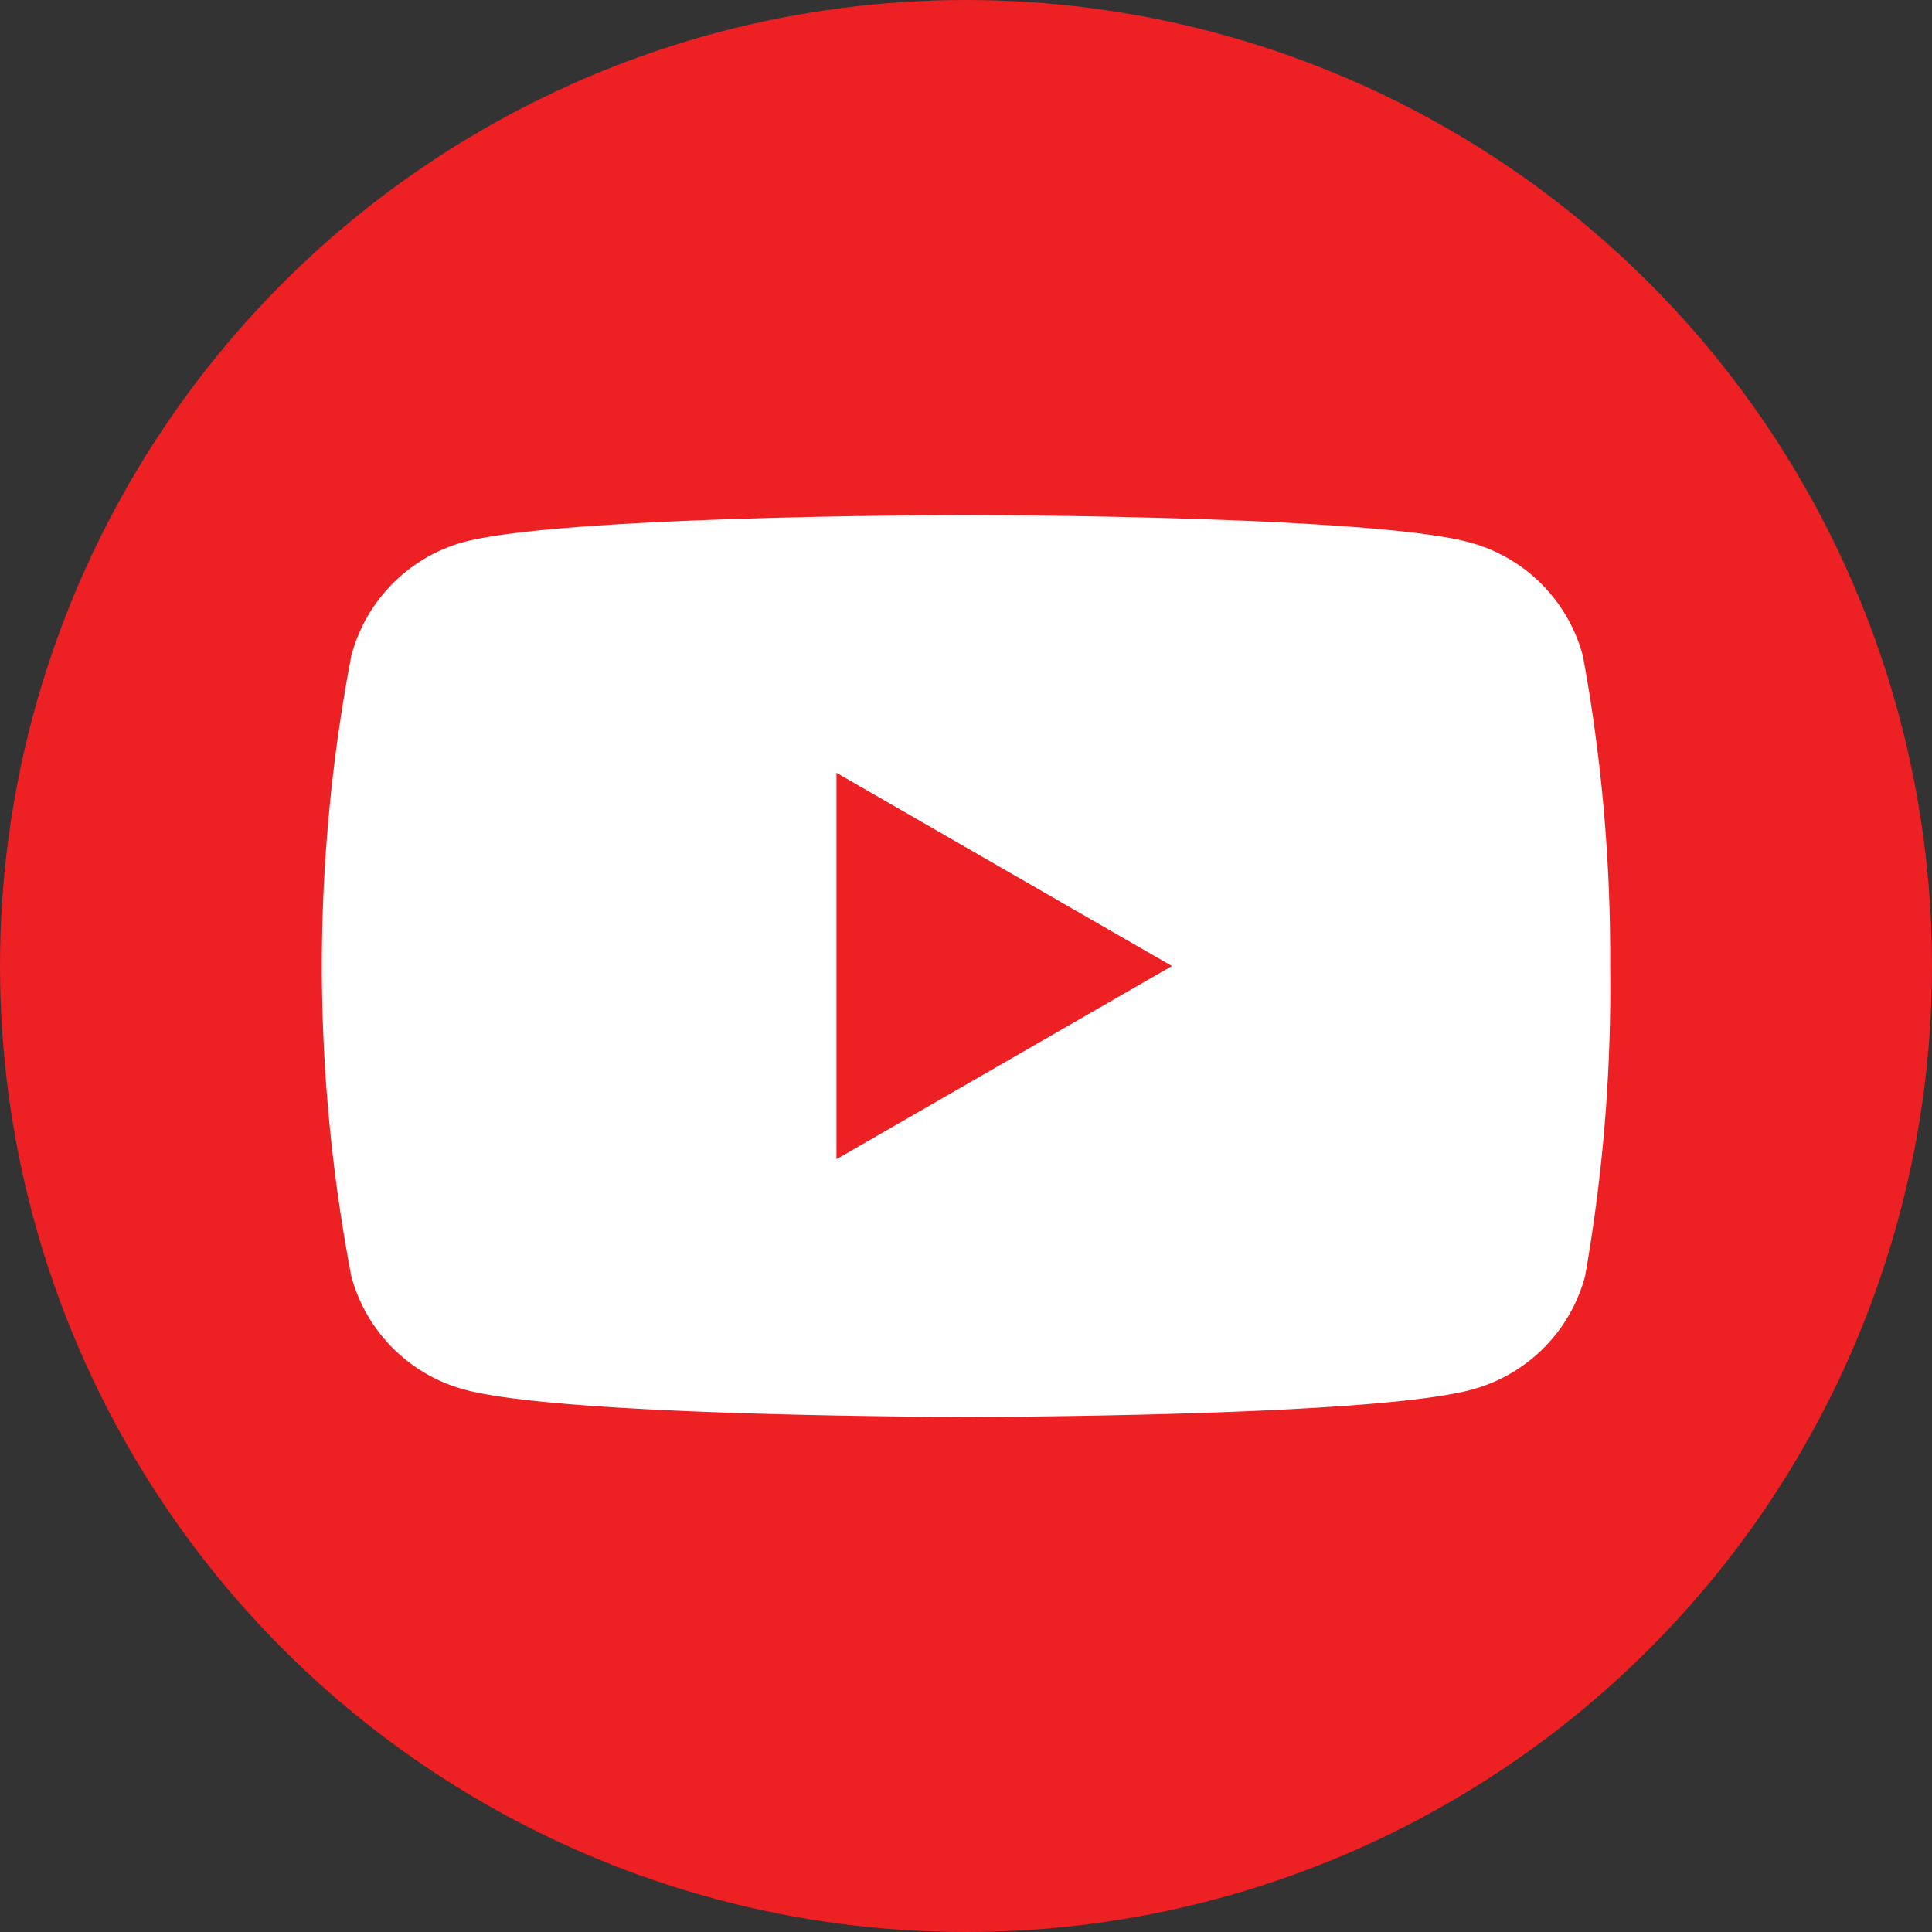
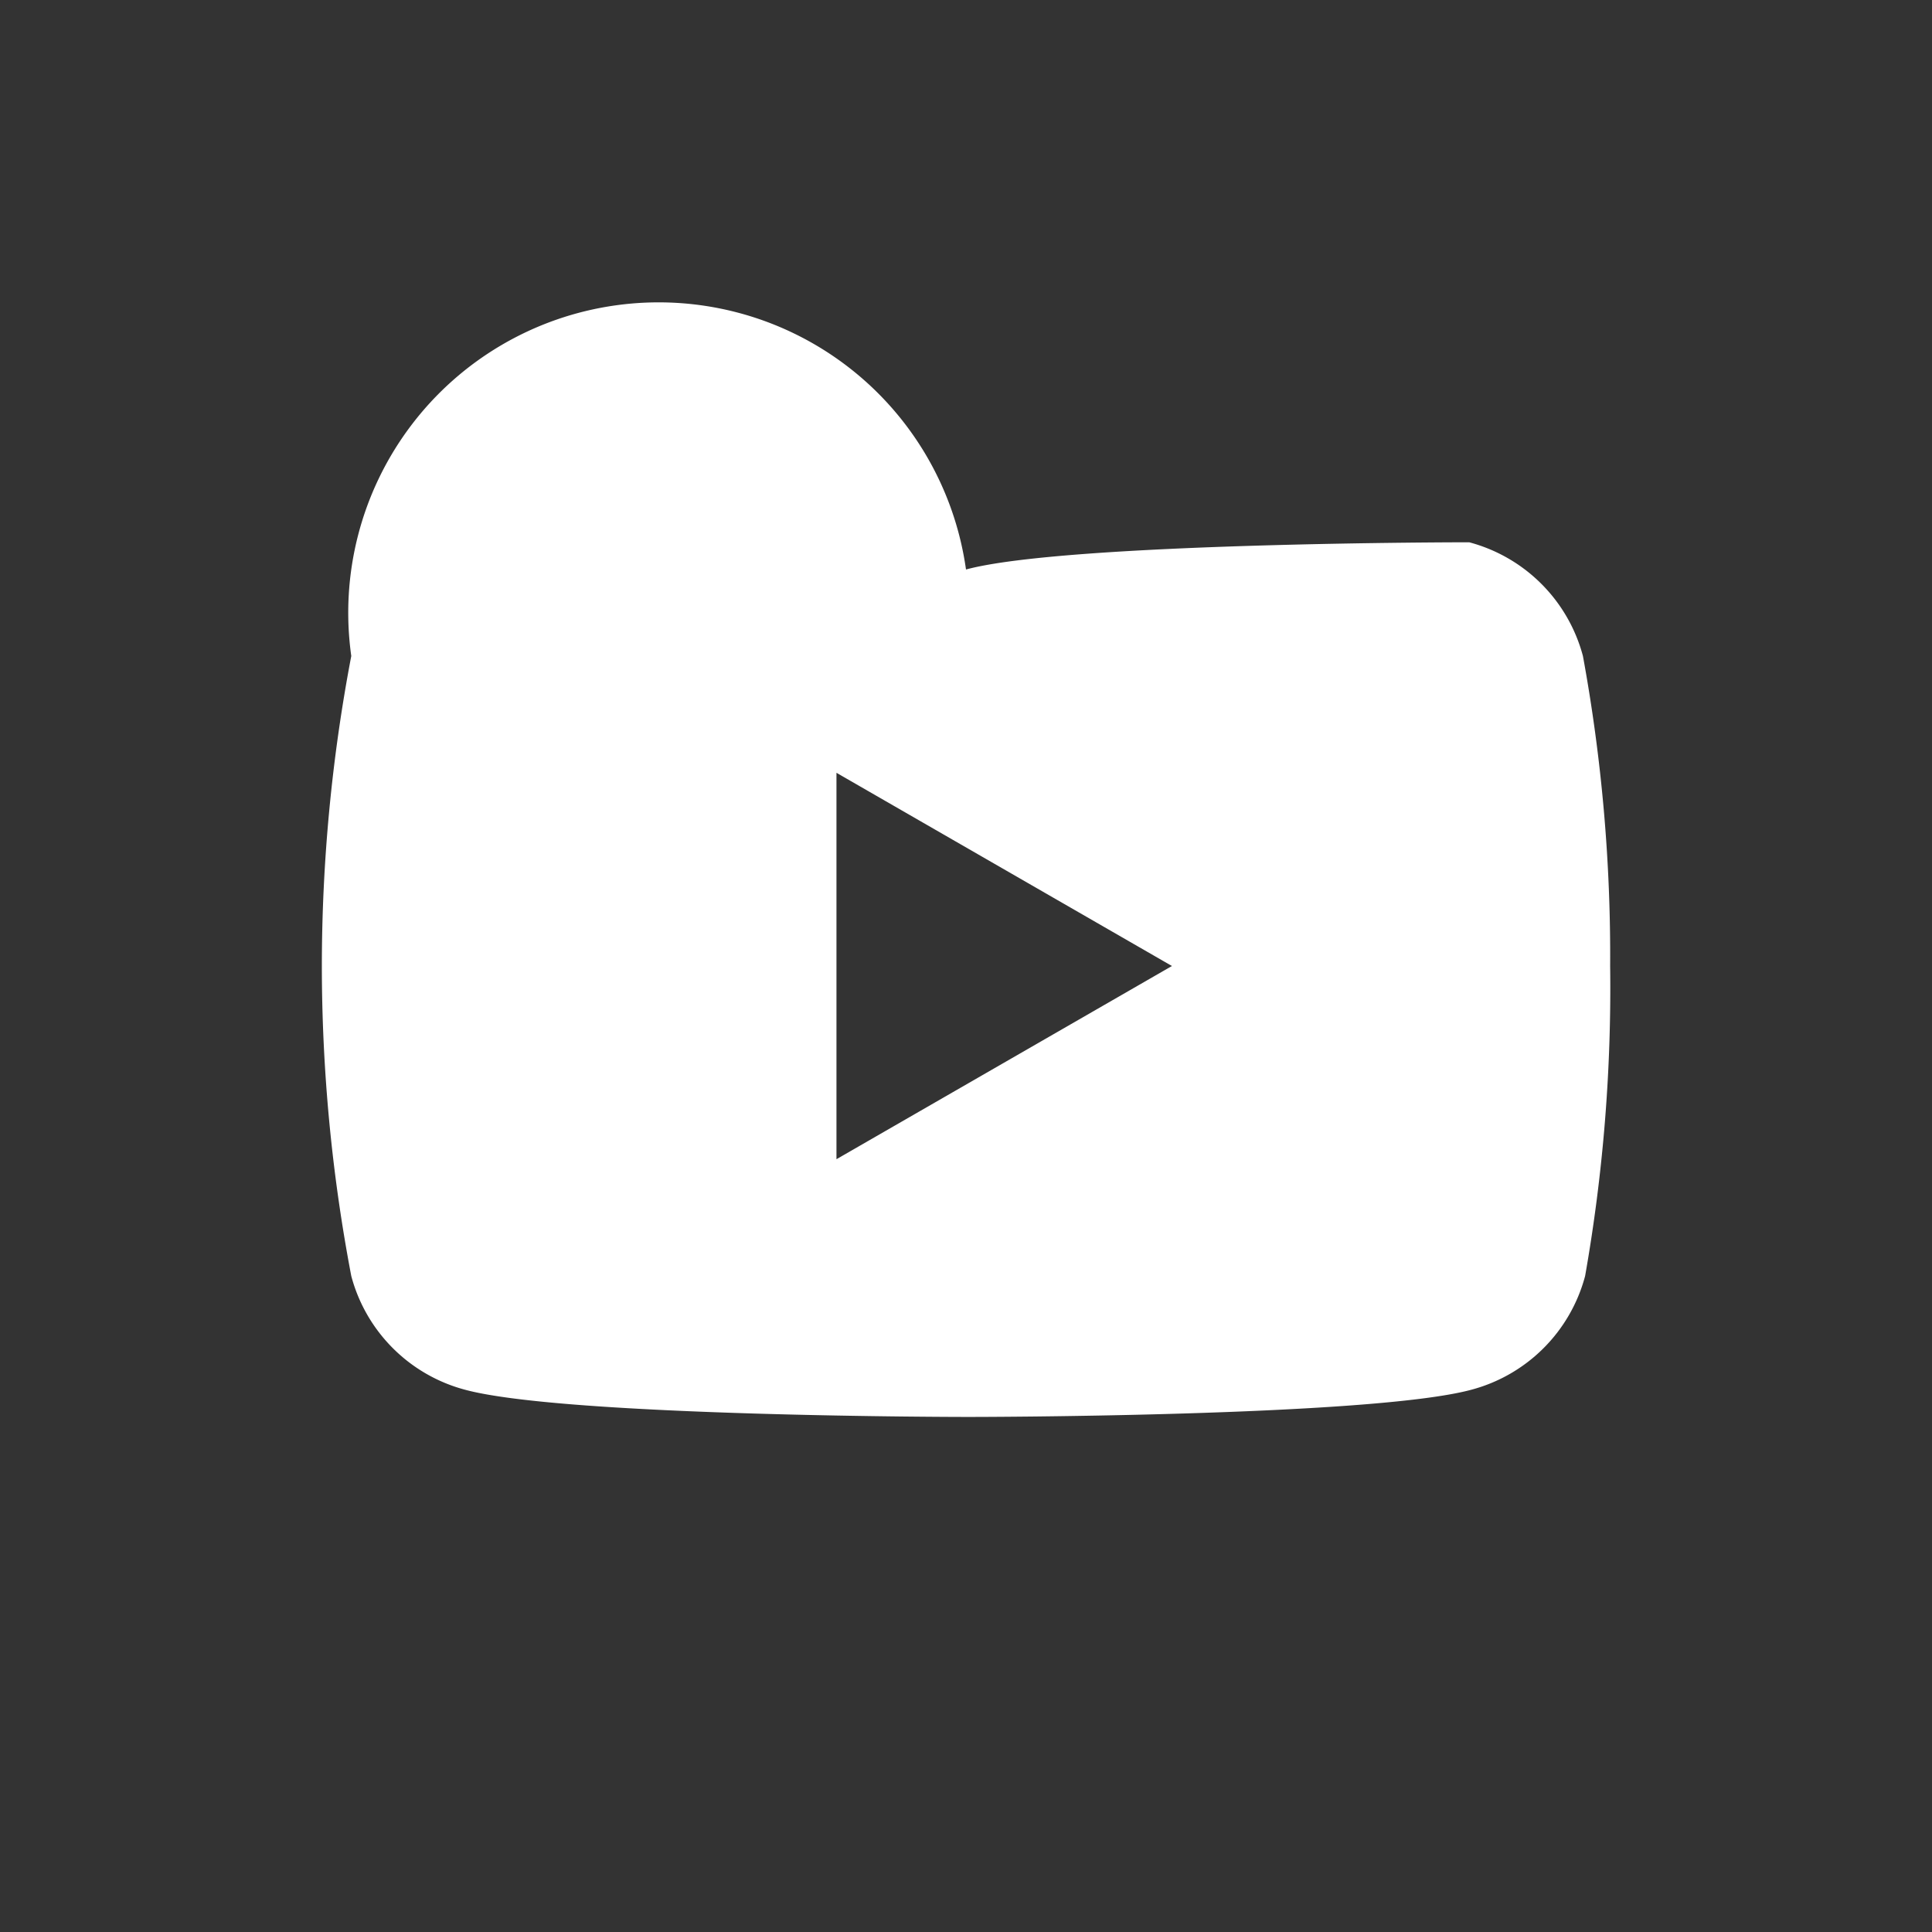
<svg xmlns="http://www.w3.org/2000/svg" id="Layer_1" data-name="Layer 1" viewBox="0 0 44 44">
  <rect x="0" y="0" width="44" height="44" fill="#333333" stroke="none" />
  <defs>
    <style>.cls-1{fill:#ed2024;}.cls-2{fill:#fff;}</style>
  </defs>
-   <circle class="cls-1" cx="22" cy="22" r="22" />
-   <path class="cls-2" d="M36.05,14.94a3.65,3.65,0,0,0-2.59-2.59C31.17,11.73,22,11.73,22,11.73s-9.17,0-11.46.62A3.65,3.65,0,0,0,8,14.94,37.76,37.76,0,0,0,7.33,22,37.76,37.76,0,0,0,8,29.06a3.65,3.65,0,0,0,2.59,2.59c2.29.62,11.46.62,11.46.62s9.17,0,11.46-.62a3.65,3.65,0,0,0,2.59-2.59A37.76,37.76,0,0,0,36.67,22,37.76,37.76,0,0,0,36.05,14.94Zm-17,11.46V17.6L26.69,22Z" transform="translate(0)" />
+   <path class="cls-2" d="M36.05,14.94a3.65,3.65,0,0,0-2.59-2.59s-9.17,0-11.46.62A3.65,3.65,0,0,0,8,14.94,37.76,37.76,0,0,0,7.33,22,37.76,37.76,0,0,0,8,29.06a3.65,3.65,0,0,0,2.59,2.59c2.29.62,11.46.62,11.46.62s9.17,0,11.46-.62a3.65,3.65,0,0,0,2.59-2.59A37.76,37.76,0,0,0,36.67,22,37.76,37.76,0,0,0,36.05,14.94Zm-17,11.46V17.6L26.69,22Z" transform="translate(0)" />
</svg>